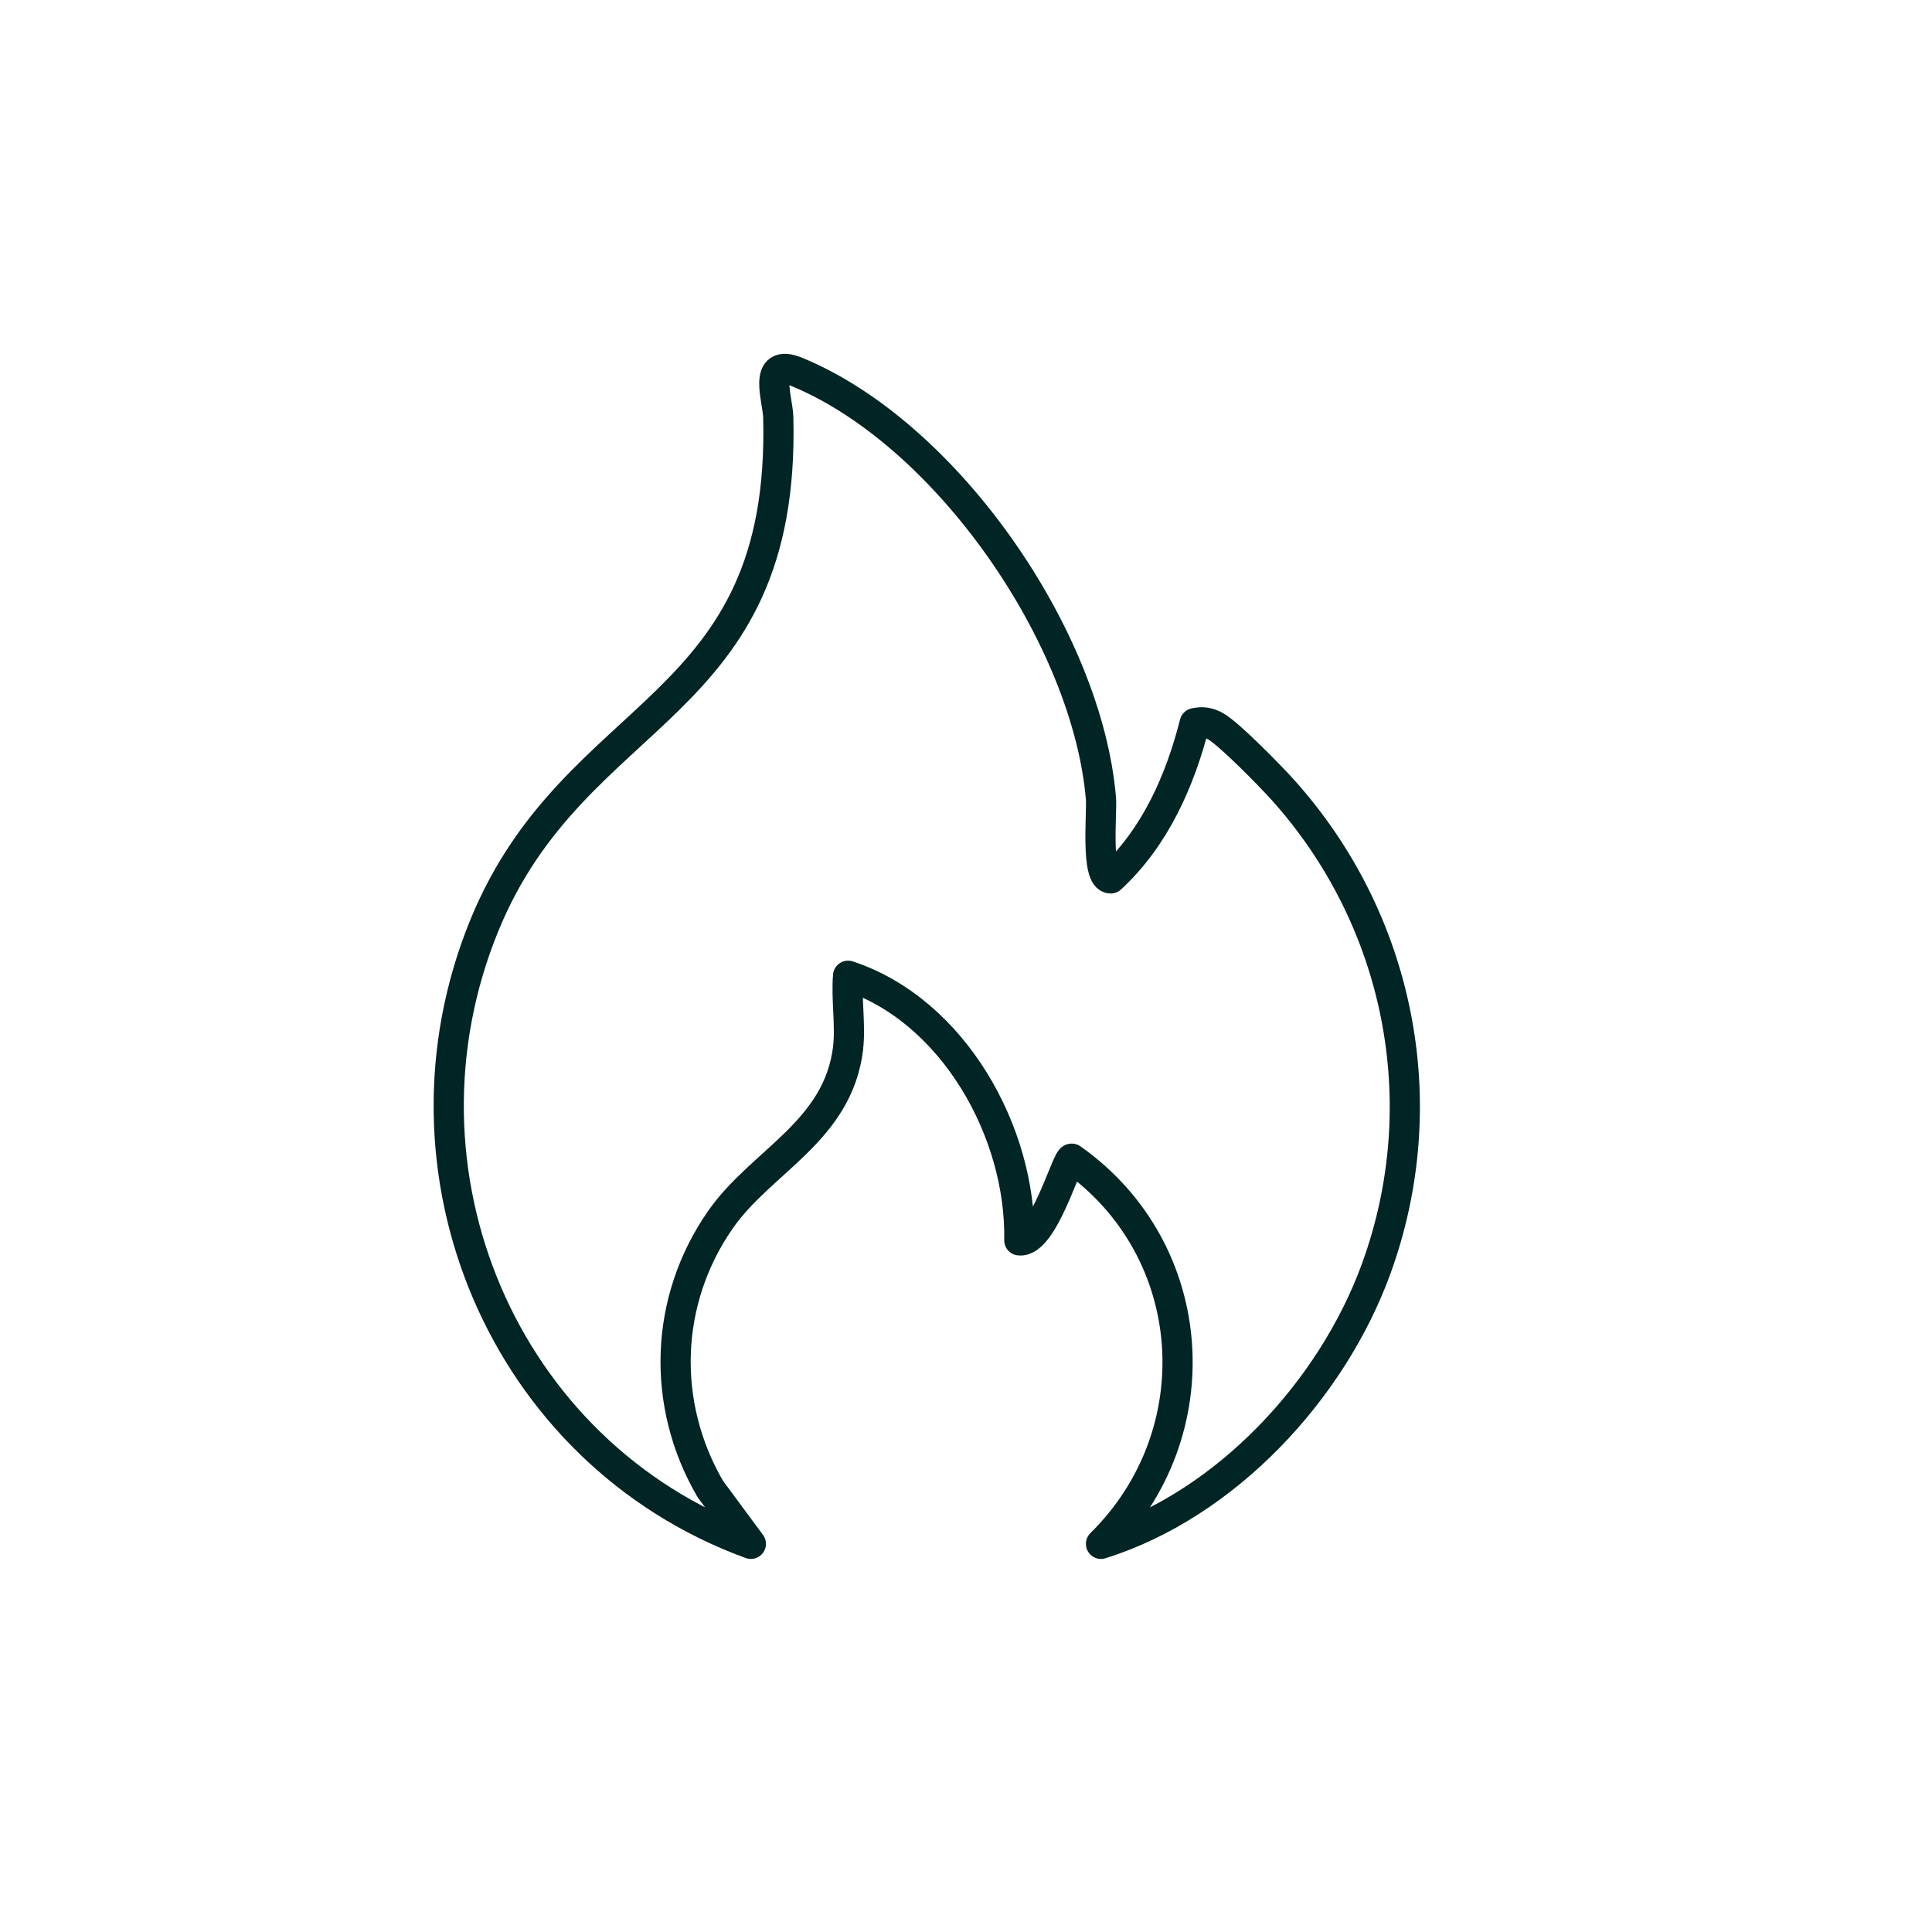
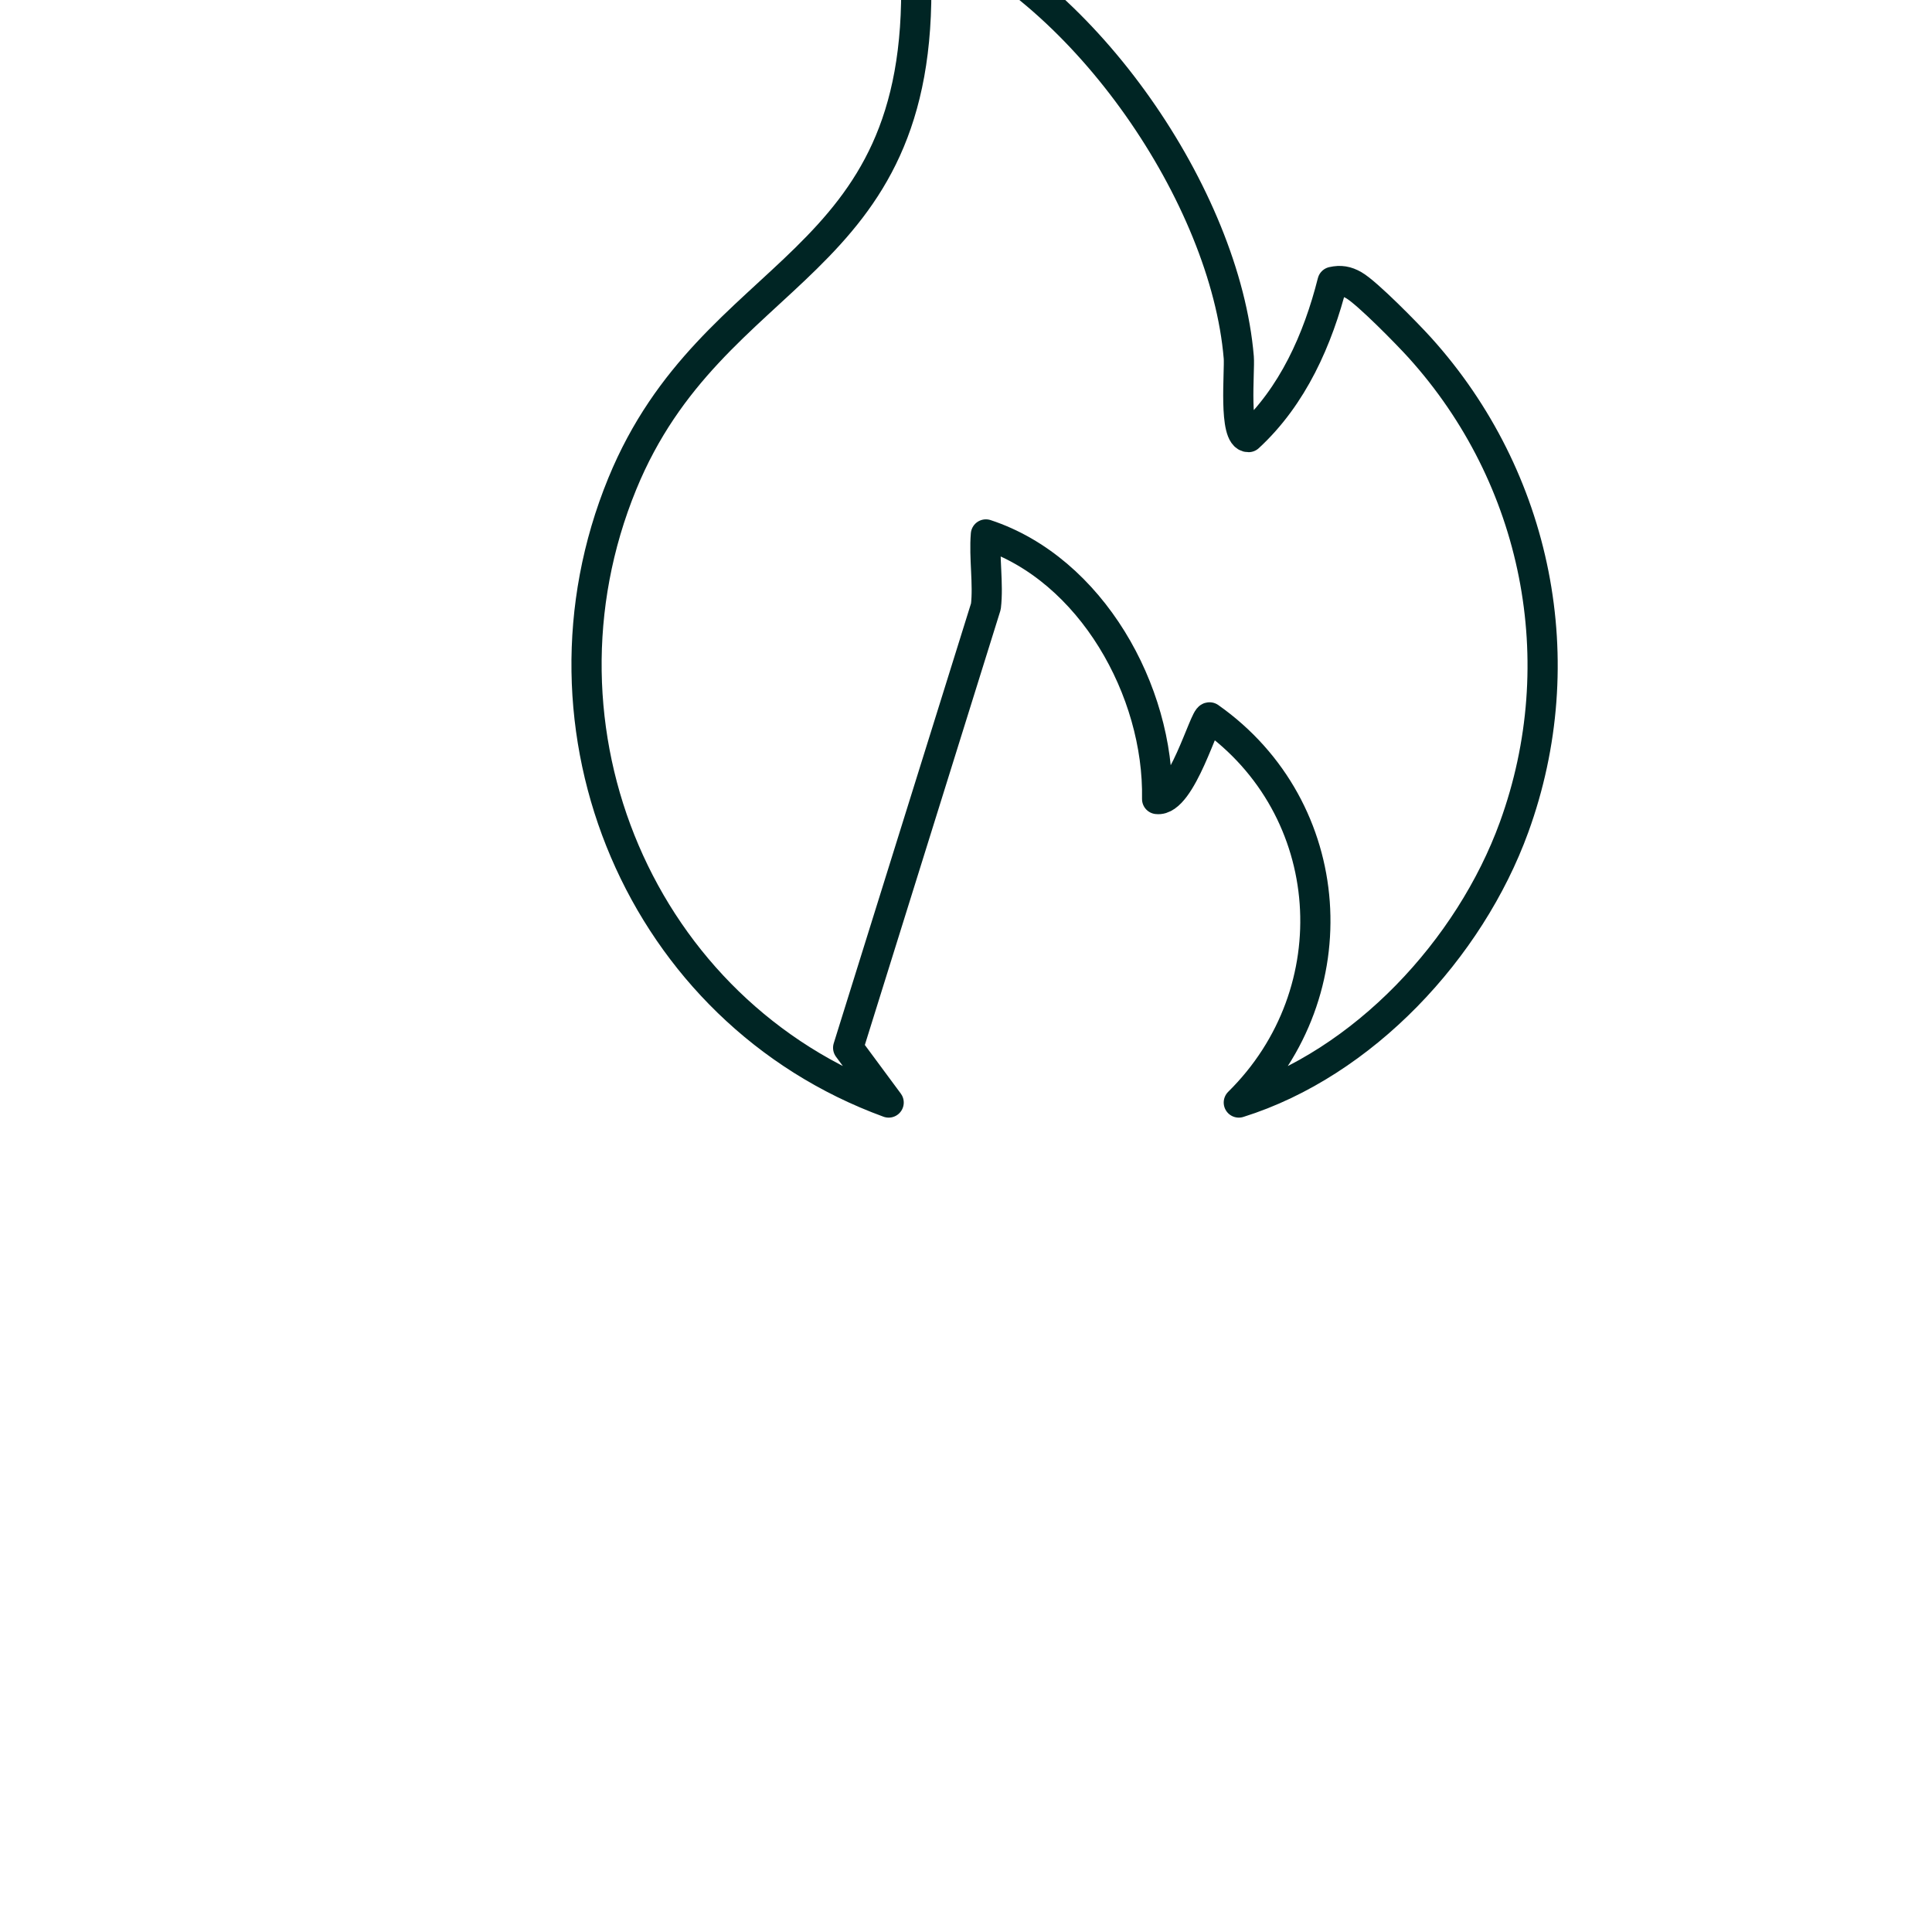
<svg xmlns="http://www.w3.org/2000/svg" id="Icons" viewBox="0 0 64 64">
  <defs>
    <style>.cls-1{fill:none;stroke:#002524;stroke-linecap:round;stroke-linejoin:round;}</style>
  </defs>
  <g id="jt6yRH">
-     <path class="cls-1" d="M28.096,34.709c-.329,2.774-2.875,3.747-4.23,5.694-1.864,2.677-1.973,6.117-.335,8.925l1.342,1.814c-8.214-3.002-12.156-12.366-8.826-20.493,3.012-7.351,9.987-6.971,9.734-16.829-.015-.595-.534-1.972.603-1.505,4.987,2.048,9.642,8.816,10.087,14.145.037.447-.181,2.643.324,2.638,1.464-1.348,2.299-3.234,2.781-5.142.264-.06.471-.024.706.111.444.255,1.781,1.62,2.185,2.067,3.898,4.315,5.121,10.395,3.123,15.889-1.468,4.037-4.991,7.825-9.118,9.119,3.715-3.662,3.313-9.742-.968-12.759-.159-.045-.938,2.805-1.738,2.705.068-3.579-2.182-7.615-5.672-8.765-.064.76.088,1.642,0,2.385Z" />
+     <path class="cls-1" d="M28.096,34.709l1.342,1.814c-8.214-3.002-12.156-12.366-8.826-20.493,3.012-7.351,9.987-6.971,9.734-16.829-.015-.595-.534-1.972.603-1.505,4.987,2.048,9.642,8.816,10.087,14.145.037.447-.181,2.643.324,2.638,1.464-1.348,2.299-3.234,2.781-5.142.264-.06.471-.024.706.111.444.255,1.781,1.62,2.185,2.067,3.898,4.315,5.121,10.395,3.123,15.889-1.468,4.037-4.991,7.825-9.118,9.119,3.715-3.662,3.313-9.742-.968-12.759-.159-.045-.938,2.805-1.738,2.705.068-3.579-2.182-7.615-5.672-8.765-.064.76.088,1.642,0,2.385Z" />
  </g>
</svg>